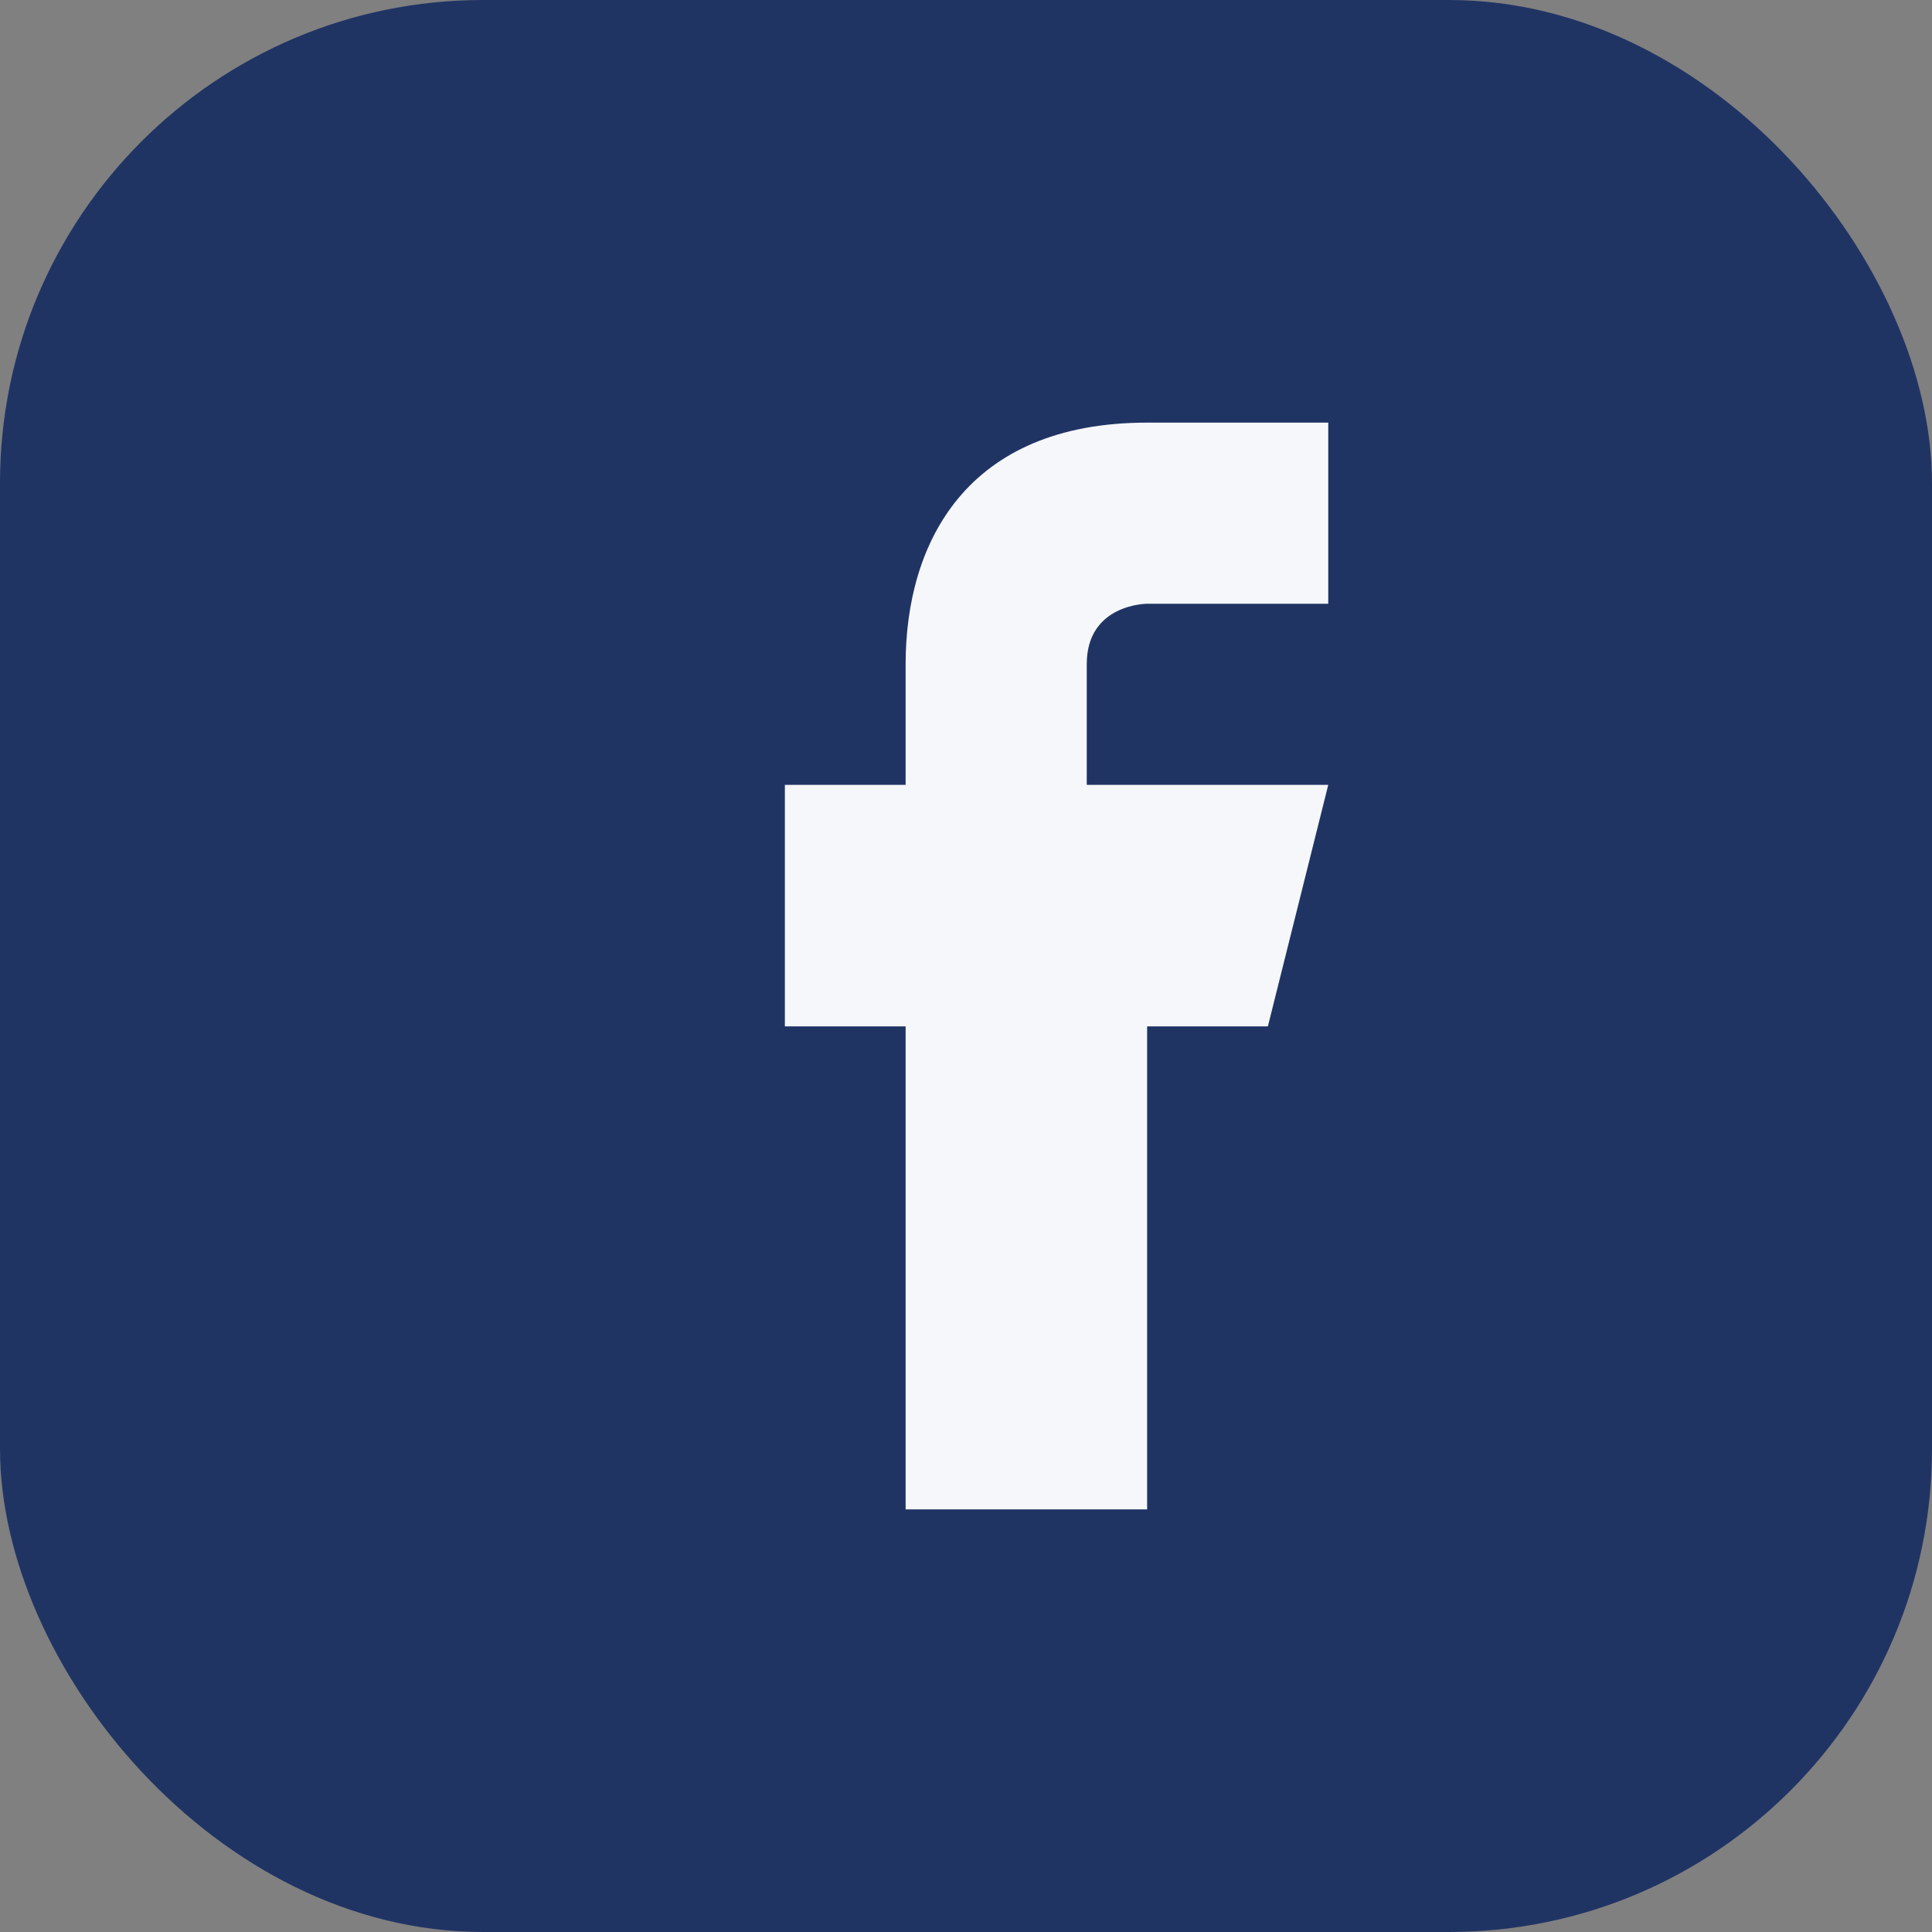
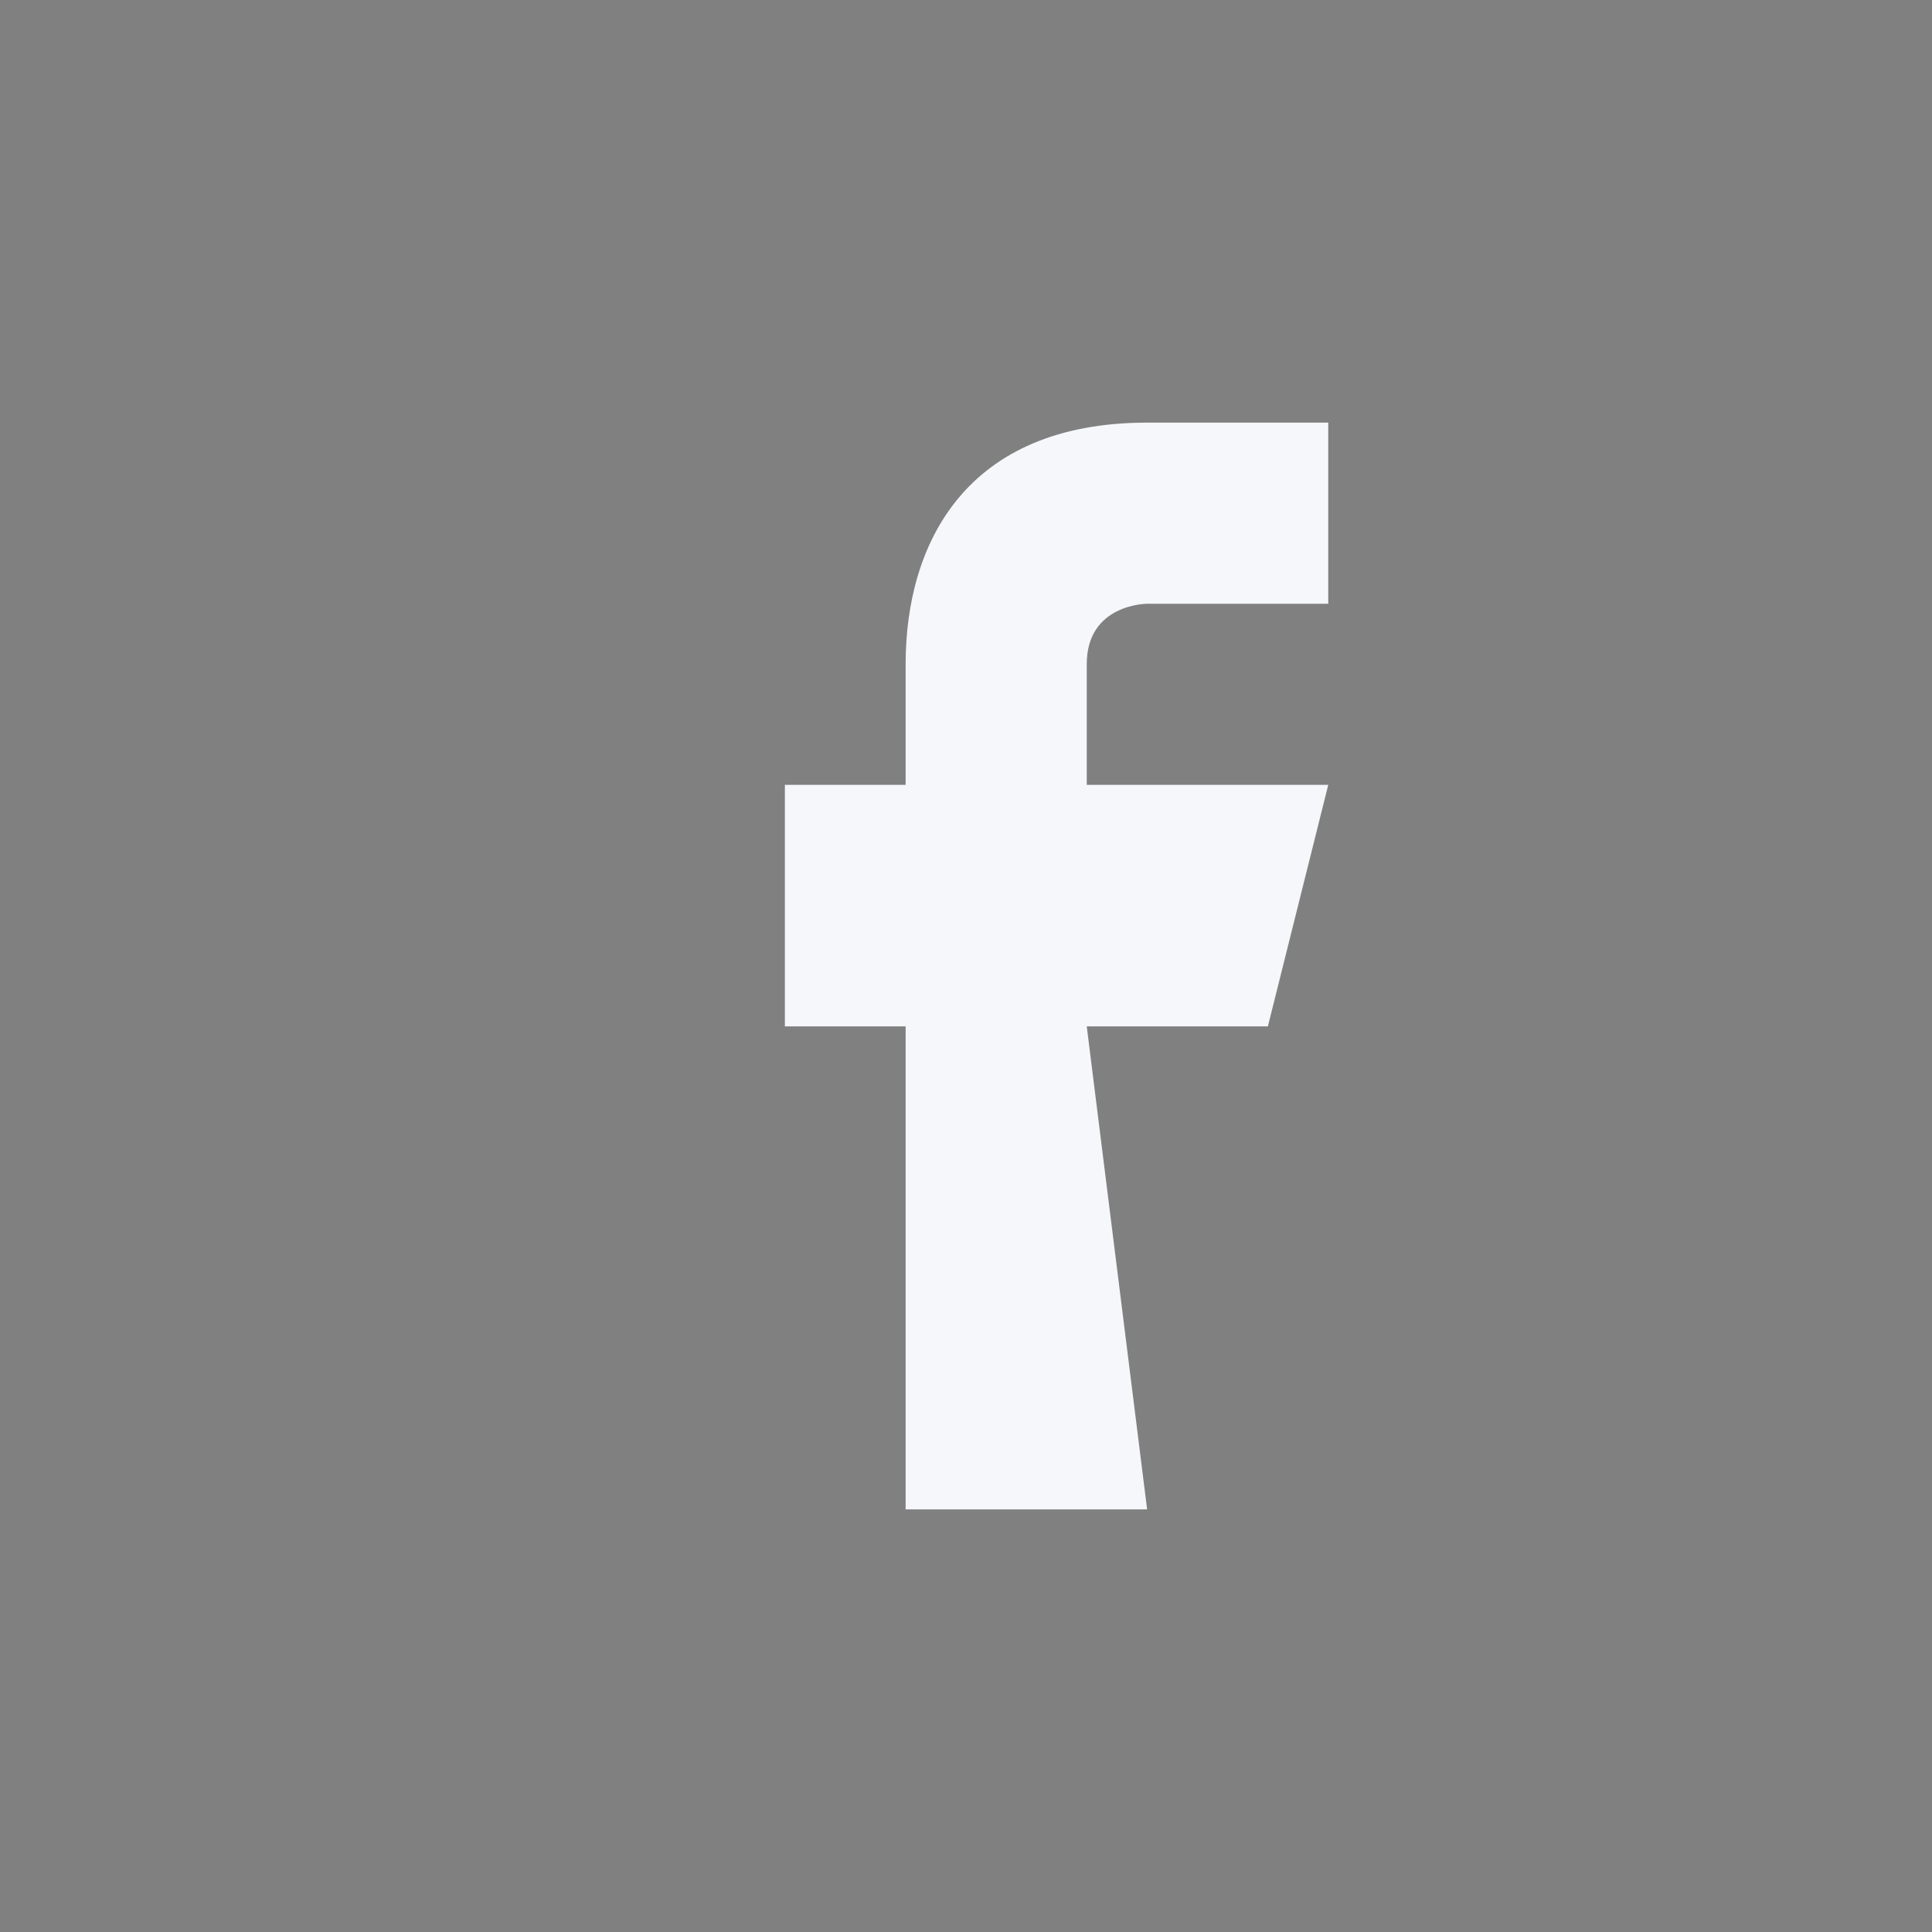
<svg xmlns="http://www.w3.org/2000/svg" width="32" height="32" viewBox="0 0 32 32">
  <rect x="0" y="0" width="32" height="32" fill="#808080" stroke="none" />
-   <rect width="32" height="32" rx="8" fill="#203464" />
-   <path d="M18 17h3l1-4h-4v-2c0-1 1-1 1-1h3V7h-3c-3 0-4 2-4 4v2h-2v4h2v8h4v-8z" fill="#F5F7FA" />
+   <path d="M18 17h3l1-4h-4v-2c0-1 1-1 1-1h3V7h-3c-3 0-4 2-4 4v2h-2v4h2v8h4z" fill="#F5F7FA" />
</svg>